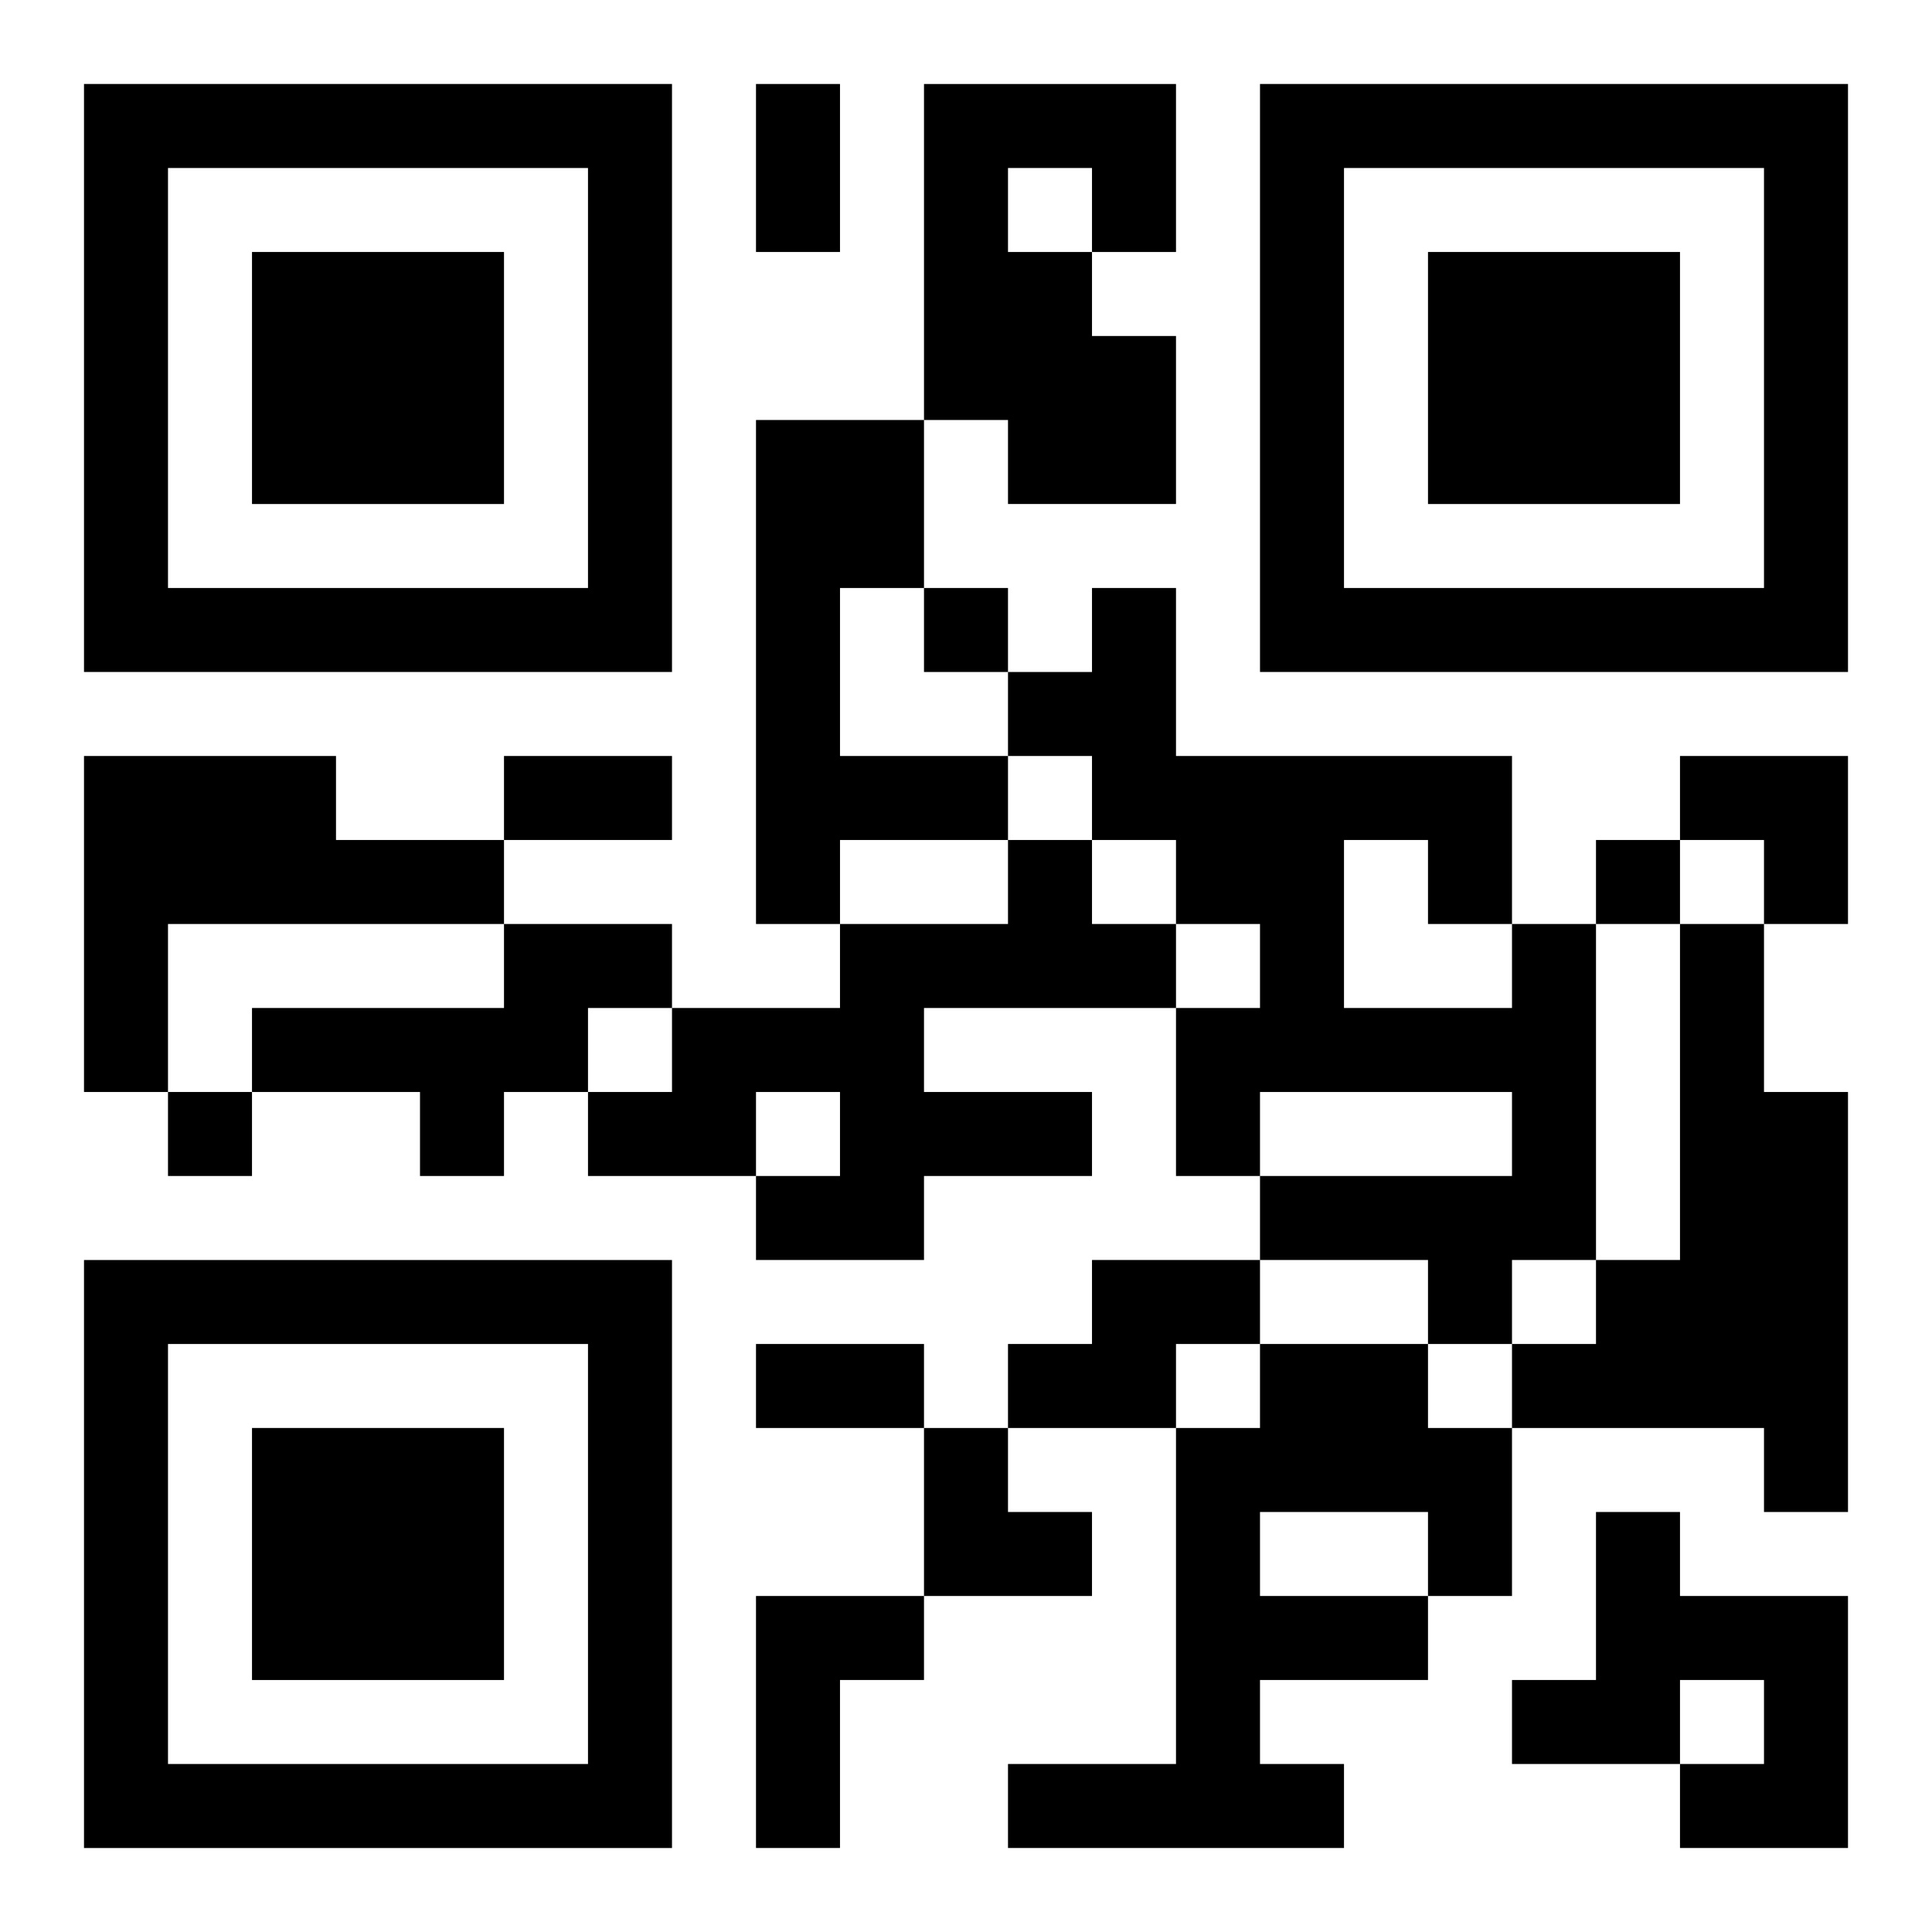
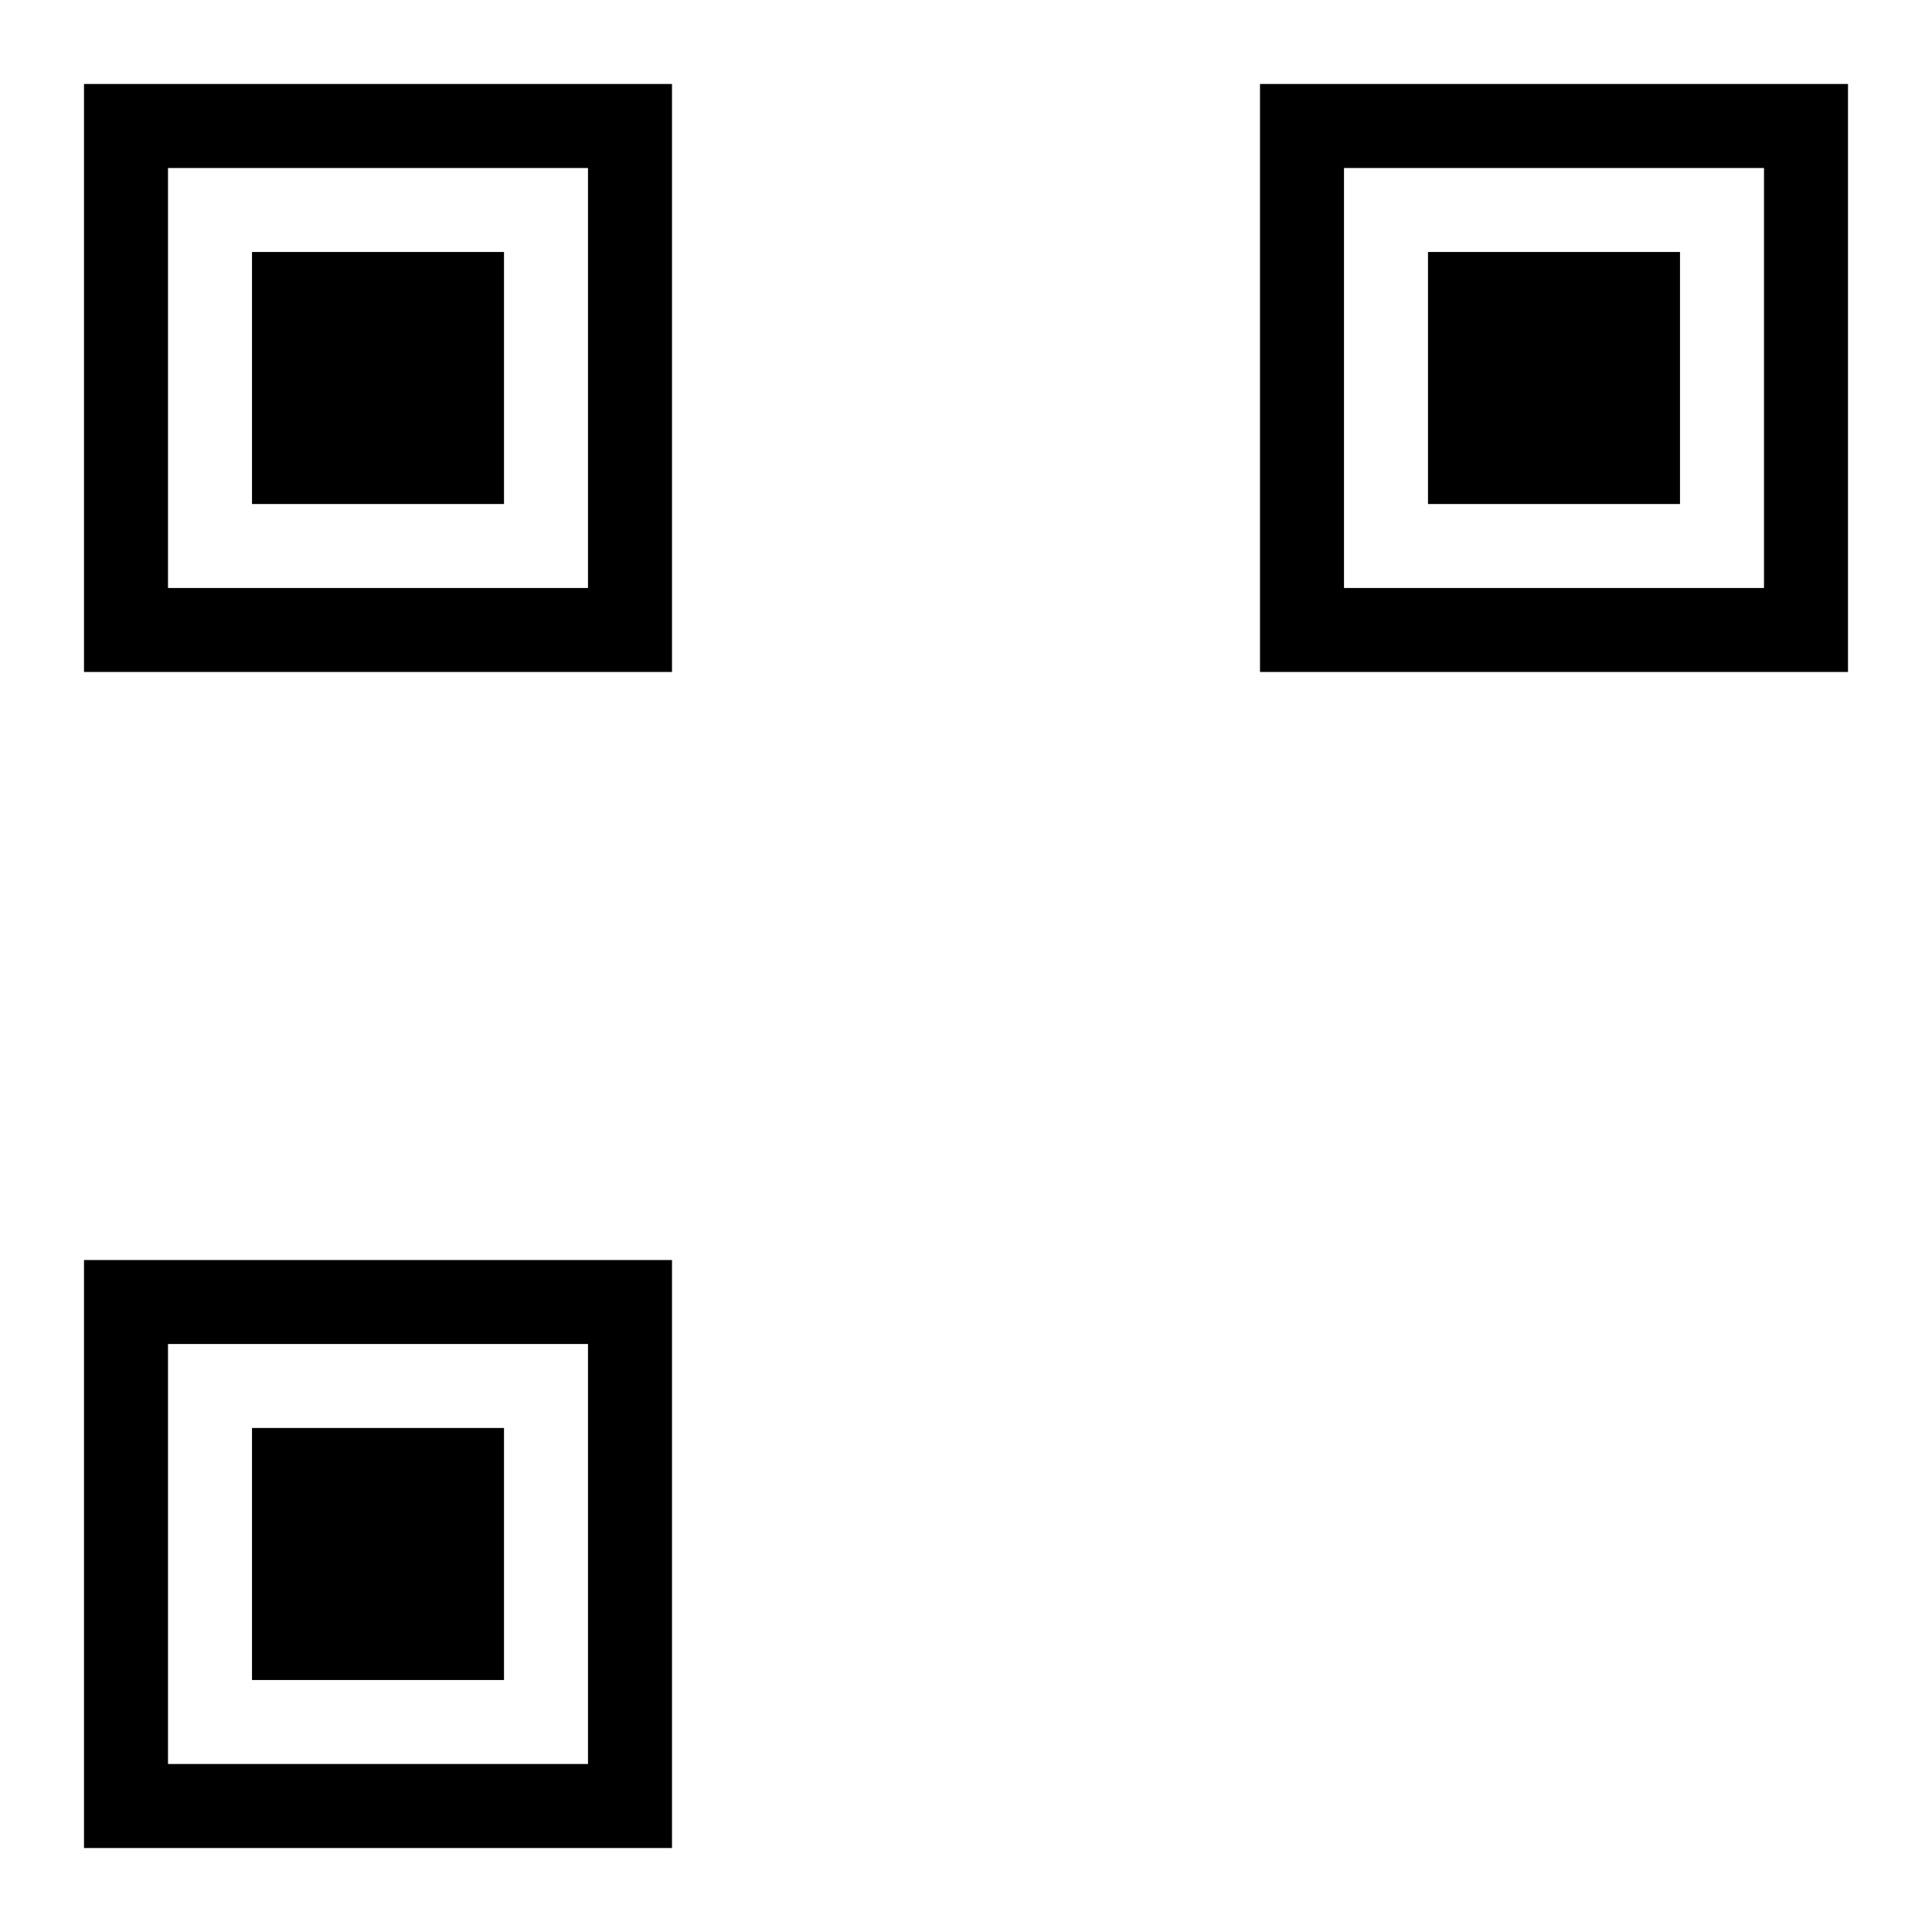
<svg xmlns="http://www.w3.org/2000/svg" xmlns:xlink="http://www.w3.org/1999/xlink" width="250" height="250" baseProfile="full" version="1.1" viewBox="-1 -1 23 23">
  <symbol id="a">
    <path d="m0 7v7h7v-7h-7zm1 1h5v5h-5v-5zm1 1v3h3v-3h-3z" />
  </symbol>
  <use y="-7" xlink:href="#a" />
  <use y="7" xlink:href="#a" />
  <use x="14" y="-7" xlink:href="#a" />
-   <path d="m10 0h3v2h-1v1h1v2h-2v-1h-1v-4m1 1v1h1v-1h-1m-3 3h2v2h-1v2h2v1h-2v1h-1v-6m-8 4h3v1h2v1h-4v2h-1v-4m11 1h1v1h1v1h-3v1h2v1h-2v1h-2v-1h1v-1h-1v1h-2v-1h1v-1h2v-1h2v-1m-6 1h2v1h-1v1h-1v1h-1v-1h-2v-1h3v-1m12 0h1v4h-1v1h-1v-1h-2v-1h3v-1h-3v1h-1v-2h1v-1h-1v-1h-1v-1h-1v-1h1v-1h1v2h4v2m-2-1v2h2v-1h-1v-1h-1m4 1h1v2h1v5h-1v-1h-3v-1h1v-1h1v-4m-7 4h2v1h-1v1h-2v-1h1v-1m2 1h2v1h1v2h-1v1h-2v1h1v1h-4v-1h2v-4h1v-1m0 2v1h2v-1h-2m4 0h1v1h2v3h-2v-1h1v-1h-1v1h-2v-1h1v-2m-10 1h2v1h-1v2h-1v-3m2-12v1h1v-1h-1m8 3v1h1v-1h-1m-17 3v1h1v-1h-1m7-12h1v2h-1v-2m-3 8h2v1h-2v-1m3 7h2v1h-2v-1m11-7h2v2h-1v-1h-1zm-9 8h1v1h1v1h-2z" />
</svg>